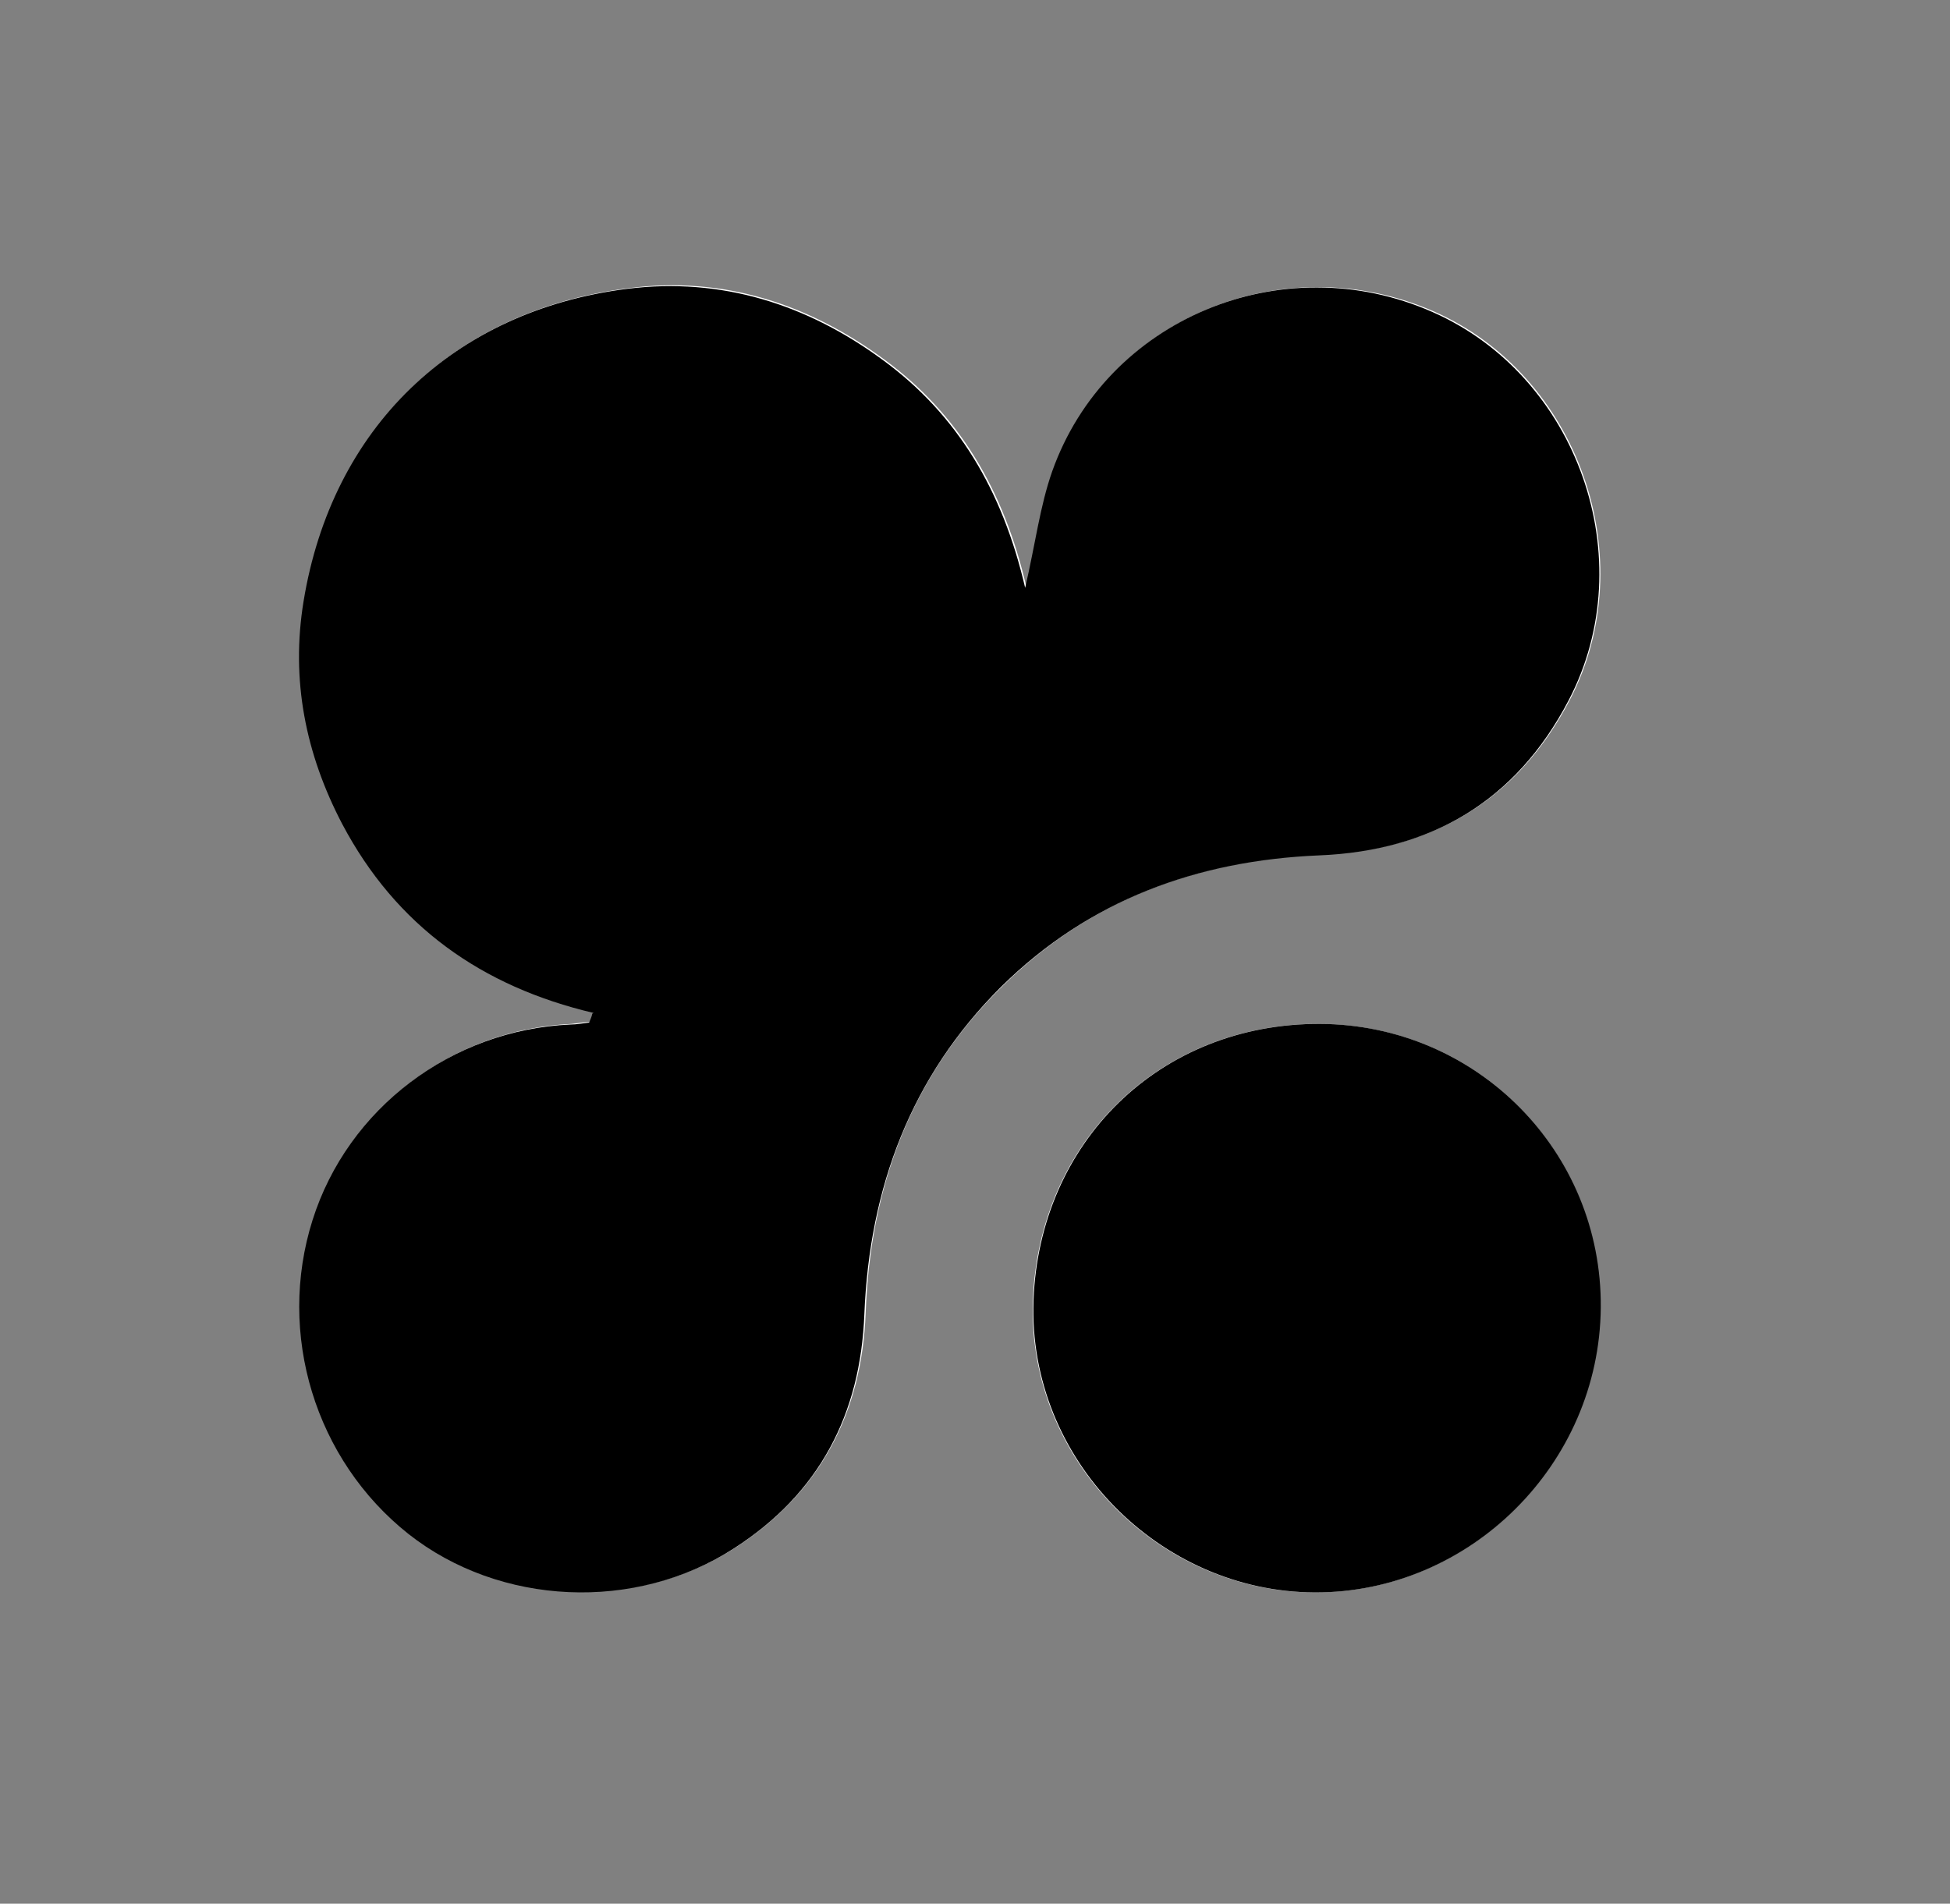
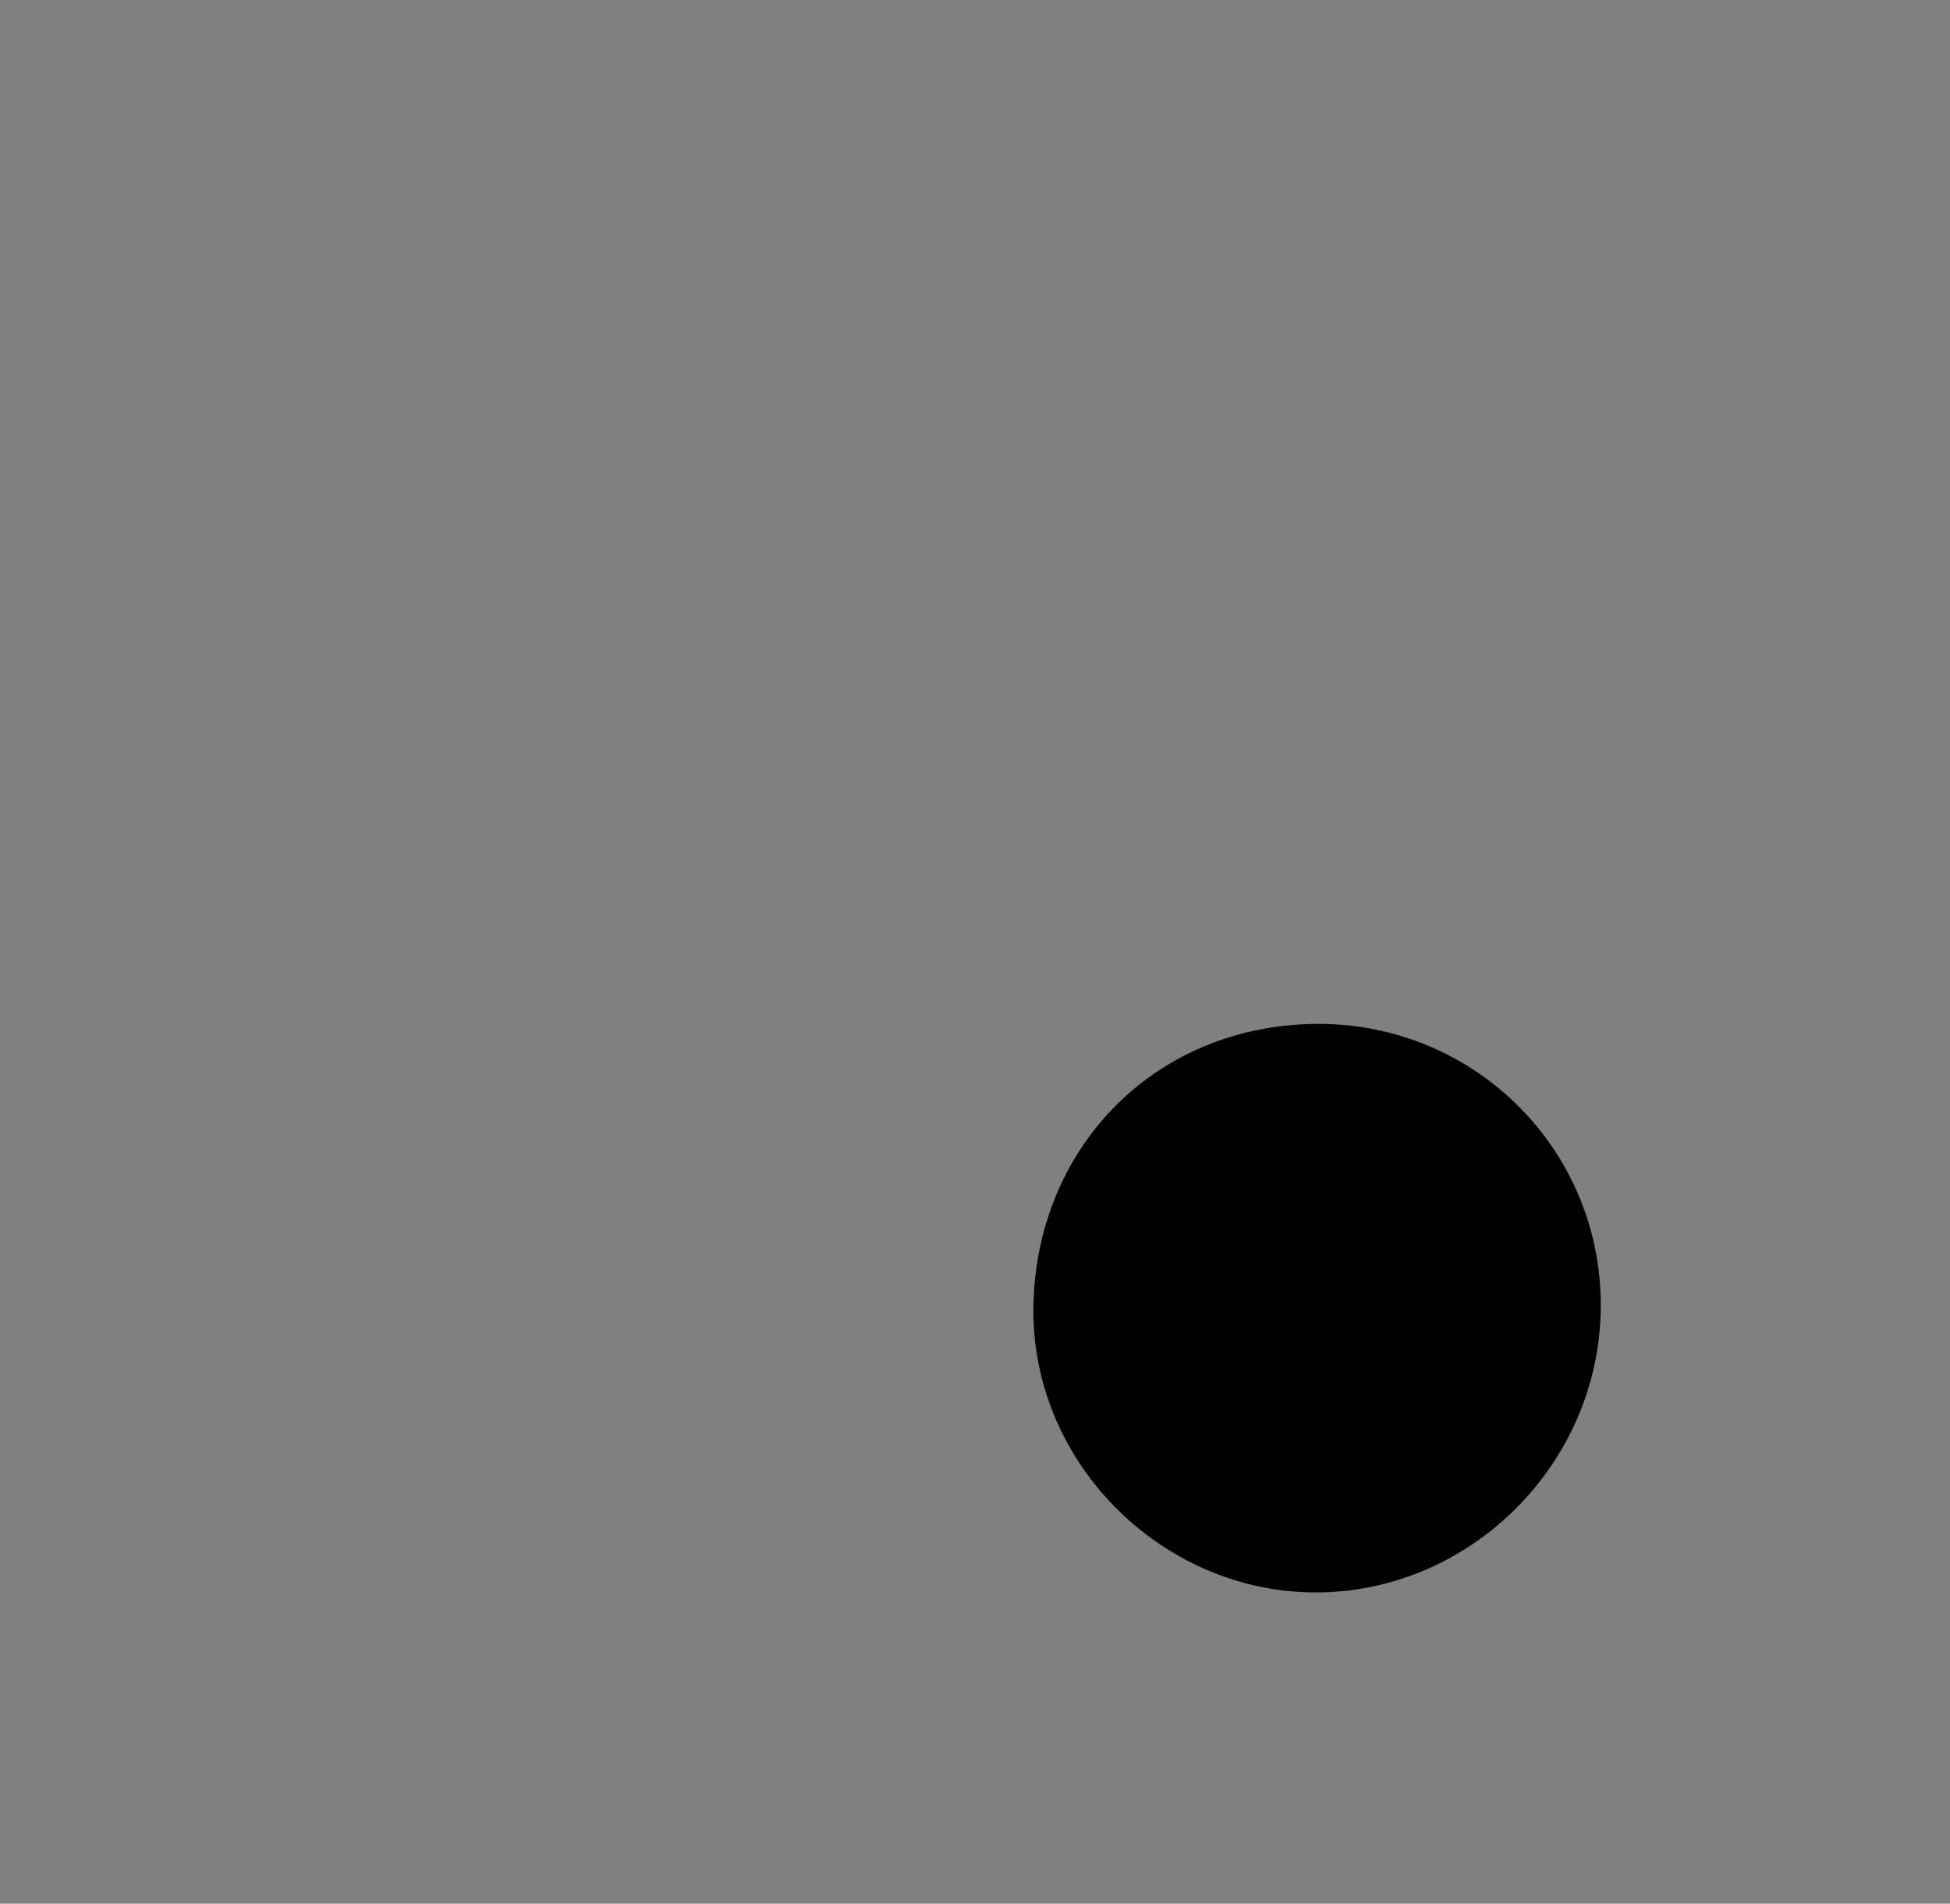
<svg xmlns="http://www.w3.org/2000/svg" id="Layer_1" data-name="Layer 1" version="1.1" viewBox="0 0 303.2 296">
  <rect x="0" y="0" width="303.2" height="296" fill="#808080" stroke="none" />
  <defs>
    <style>
      .cls-1 {
        fill: #000;
      }

      .cls-1, .cls-2 {
        stroke-width: 0px;
      }

      .cls-2 {
        fill: #fff;
      }
    </style>
  </defs>
-   <path class="cls-2" d="M92.3,157.5c-.2.5-.4.9-.5,1.4-1,0-1.9.2-2.9.3-18.4.8-34.6,13-40.1,30.4-5.6,17.7.3,37.4,14.9,48.8,14.2,11.2,35.3,12.2,50.7,2.2,13.1-8.5,19.6-20.9,20.2-36.4.7-19.7,7.1-37,21.3-50.9,13.7-13.5,30.4-19.6,49.4-20.4,17.4-.7,30.6-8.4,38.8-24.1,11.4-21.9,1.4-50.5-21.2-60.4-23.4-10.2-50.8,1.1-59.1,24.8-1.9,5.4-2.6,11.2-4.2,18.1-3.5-15.1-10.5-26.9-22.1-35.4-11.8-8.7-25.1-13-39.7-11.1-27.3,3.4-46,21.7-50.4,48.6-2,12.2.3,23.8,6,34.6,8.3,15.8,21.7,25.2,39.1,29.4ZM205.2,159.2c-25-.1-43.7,18.5-44.6,43-.9,24.7,19.6,45.3,43.7,45.4,24.2.1,44.3-19.9,44.5-44.3.2-24.4-19.2-44-43.7-44.1Z" />
-   <path class="cls-1" d="M92.3,157.5c-17.4-4.1-30.7-13.5-39.1-29.4-5.7-10.9-8-22.4-6-34.6,4.4-26.9,23.2-45.2,50.4-48.6,14.6-1.8,27.9,2.4,39.7,11.1,11.6,8.5,18.6,20.3,22.1,35.4,1.6-6.9,2.3-12.7,4.2-18.1,8.4-23.7,35.7-35.1,59.1-24.8,22.6,9.9,32.7,38.4,21.2,60.4-8.2,15.7-21.4,23.4-38.8,24.1-18.9.8-35.7,6.9-49.4,20.4-14.1,14-20.5,31.3-21.3,50.9-.6,15.6-7,27.9-20.2,36.4-15.4,10-36.5,9-50.7-2.2-14.5-11.5-20.5-31.1-14.9-48.8,5.5-17.4,21.7-29.6,40.1-30.4,1,0,1.9-.2,2.9-.3.2-.5.4-.9.5-1.4Z" />
  <path class="cls-1" d="M205.2,159.2c24.4.1,43.9,19.8,43.7,44.1-.2,24.4-20.4,44.4-44.5,44.3-24.1-.1-44.6-20.7-43.7-45.4.9-24.5,19.5-43.1,44.6-43Z" />
</svg>